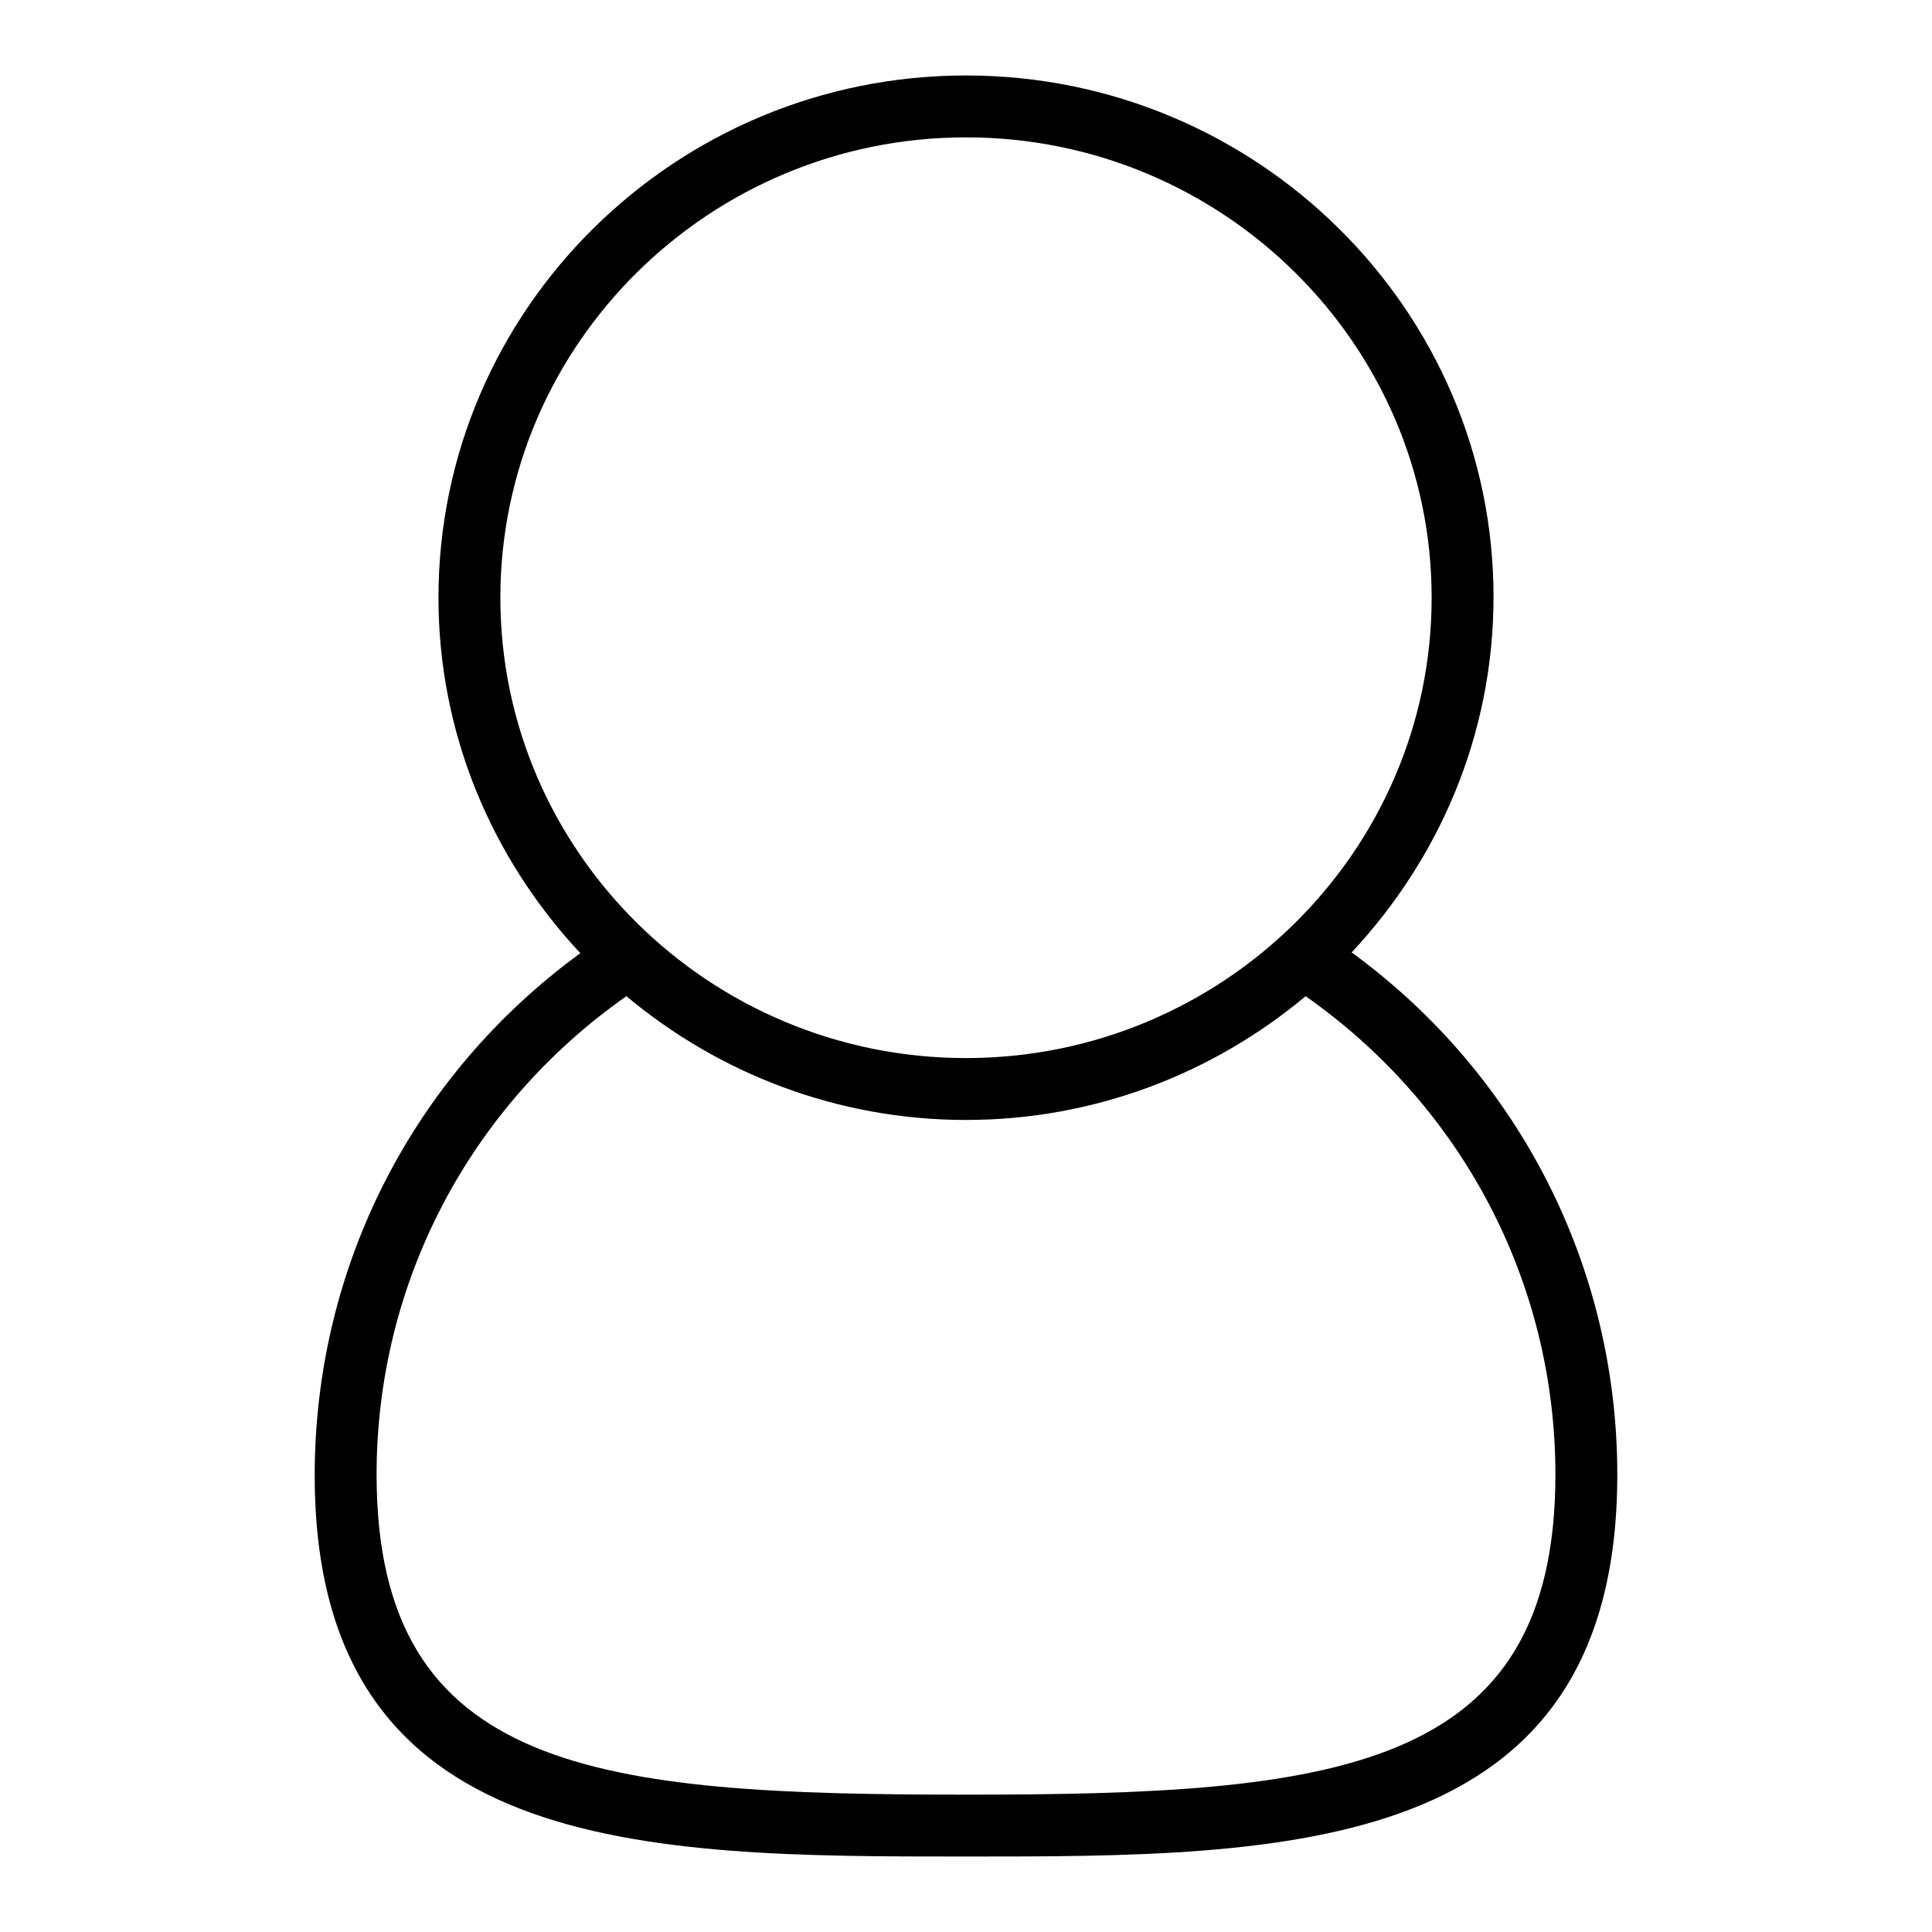
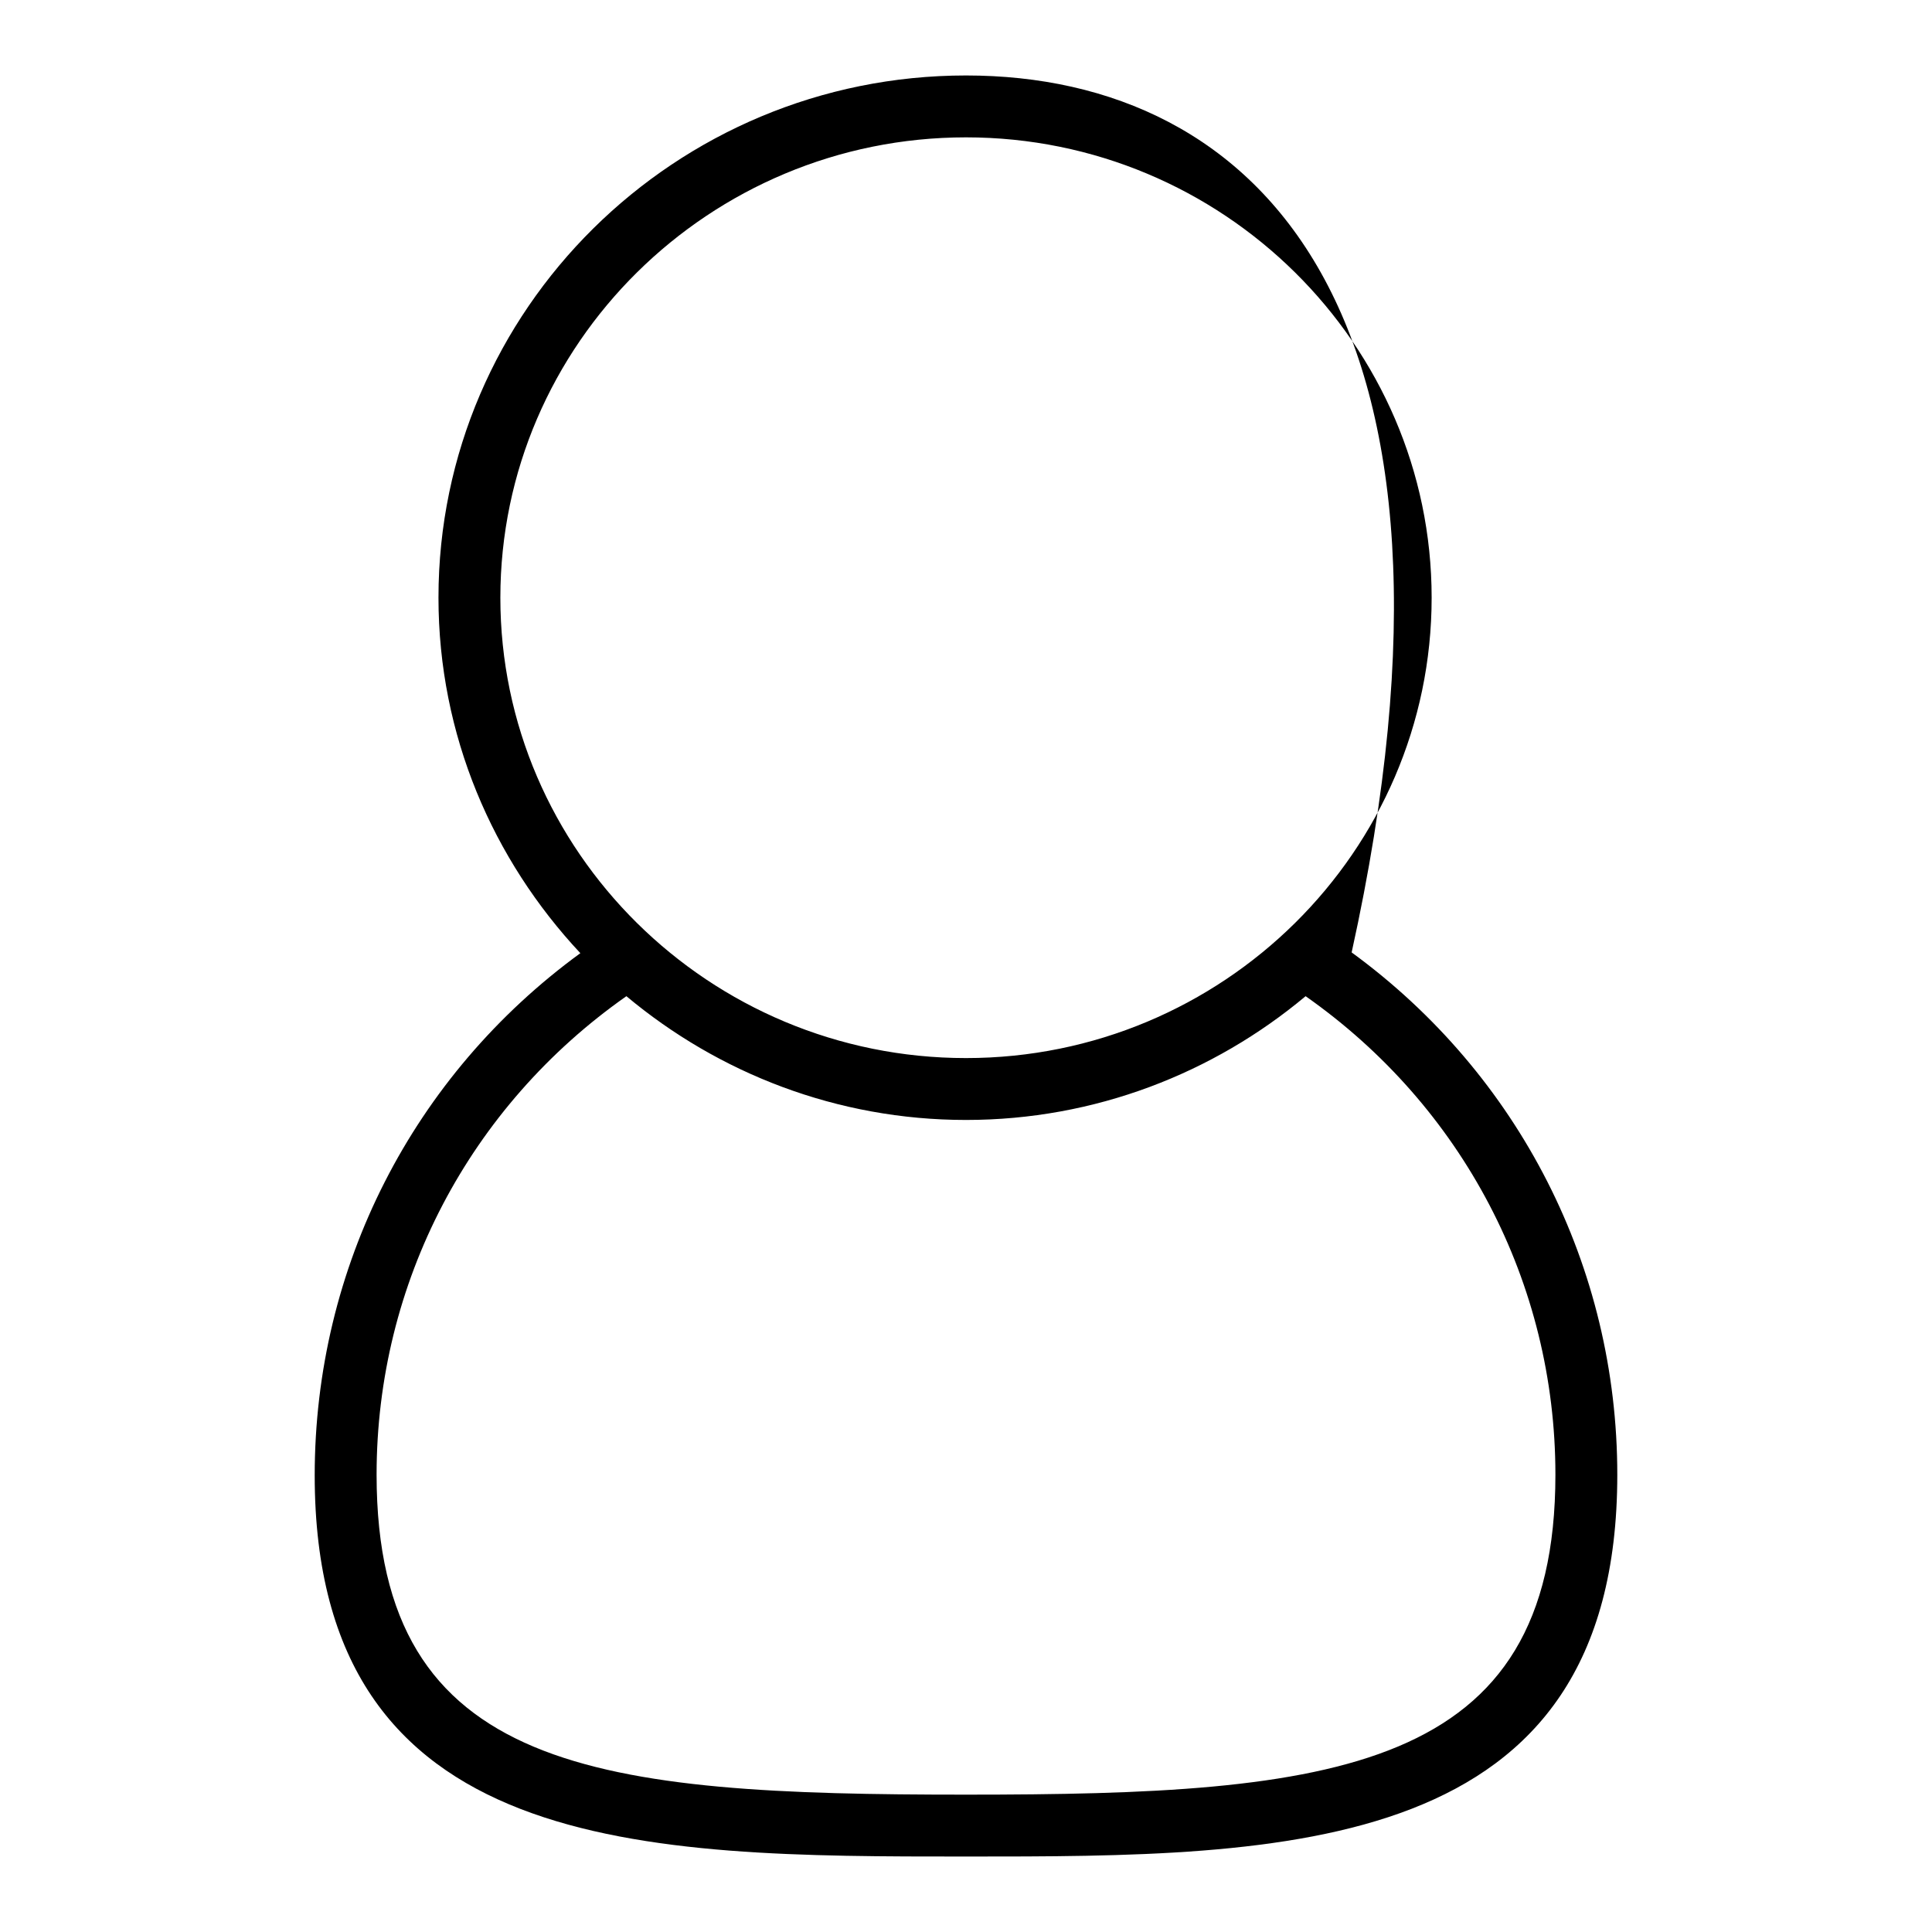
<svg xmlns="http://www.w3.org/2000/svg" version="1.1" x="0px" y="0px" viewBox="0 0 256 256" enable-background="new 0 0 256 256" xml:space="preserve">
  <g>
    <g>
-       <path fill="#000000" d="M179.1,126.2c11.6-12.4,18.8-28.9,18.8-47.1C197.9,41,166.5,10,128,10c-38.5,0-69.9,31-69.9,69.2c0,18.2,7.2,34.7,18.8,47.1c-22.2,16.2-35.2,41.6-35.2,69.2C41.7,246,85.6,246,128,246s86.3,0,86.3-50.6C214.3,167.9,201.3,142.4,179.1,126.2z M128,18.2c34,0,61.7,27.4,61.7,61s-27.7,61-61.7,61c-34,0-61.7-27.4-61.7-61S94,18.2,128,18.2z M128,237.8c-48.6,0-78.1-2.8-78.1-42.4c0-25.4,12.3-48.8,33.1-63.4c12.2,10.2,27.9,16.4,45,16.4c17.1,0,32.8-6.2,45-16.4c20.8,14.6,33.1,38,33.1,63.4C206.1,234.9,176.6,237.8,128,237.8z" />
+       <path fill="#000000" d="M179.1,126.2C197.9,41,166.5,10,128,10c-38.5,0-69.9,31-69.9,69.2c0,18.2,7.2,34.7,18.8,47.1c-22.2,16.2-35.2,41.6-35.2,69.2C41.7,246,85.6,246,128,246s86.3,0,86.3-50.6C214.3,167.9,201.3,142.4,179.1,126.2z M128,18.2c34,0,61.7,27.4,61.7,61s-27.7,61-61.7,61c-34,0-61.7-27.4-61.7-61S94,18.2,128,18.2z M128,237.8c-48.6,0-78.1-2.8-78.1-42.4c0-25.4,12.3-48.8,33.1-63.4c12.2,10.2,27.9,16.4,45,16.4c17.1,0,32.8-6.2,45-16.4c20.8,14.6,33.1,38,33.1,63.4C206.1,234.9,176.6,237.8,128,237.8z" />
    </g>
  </g>
</svg>